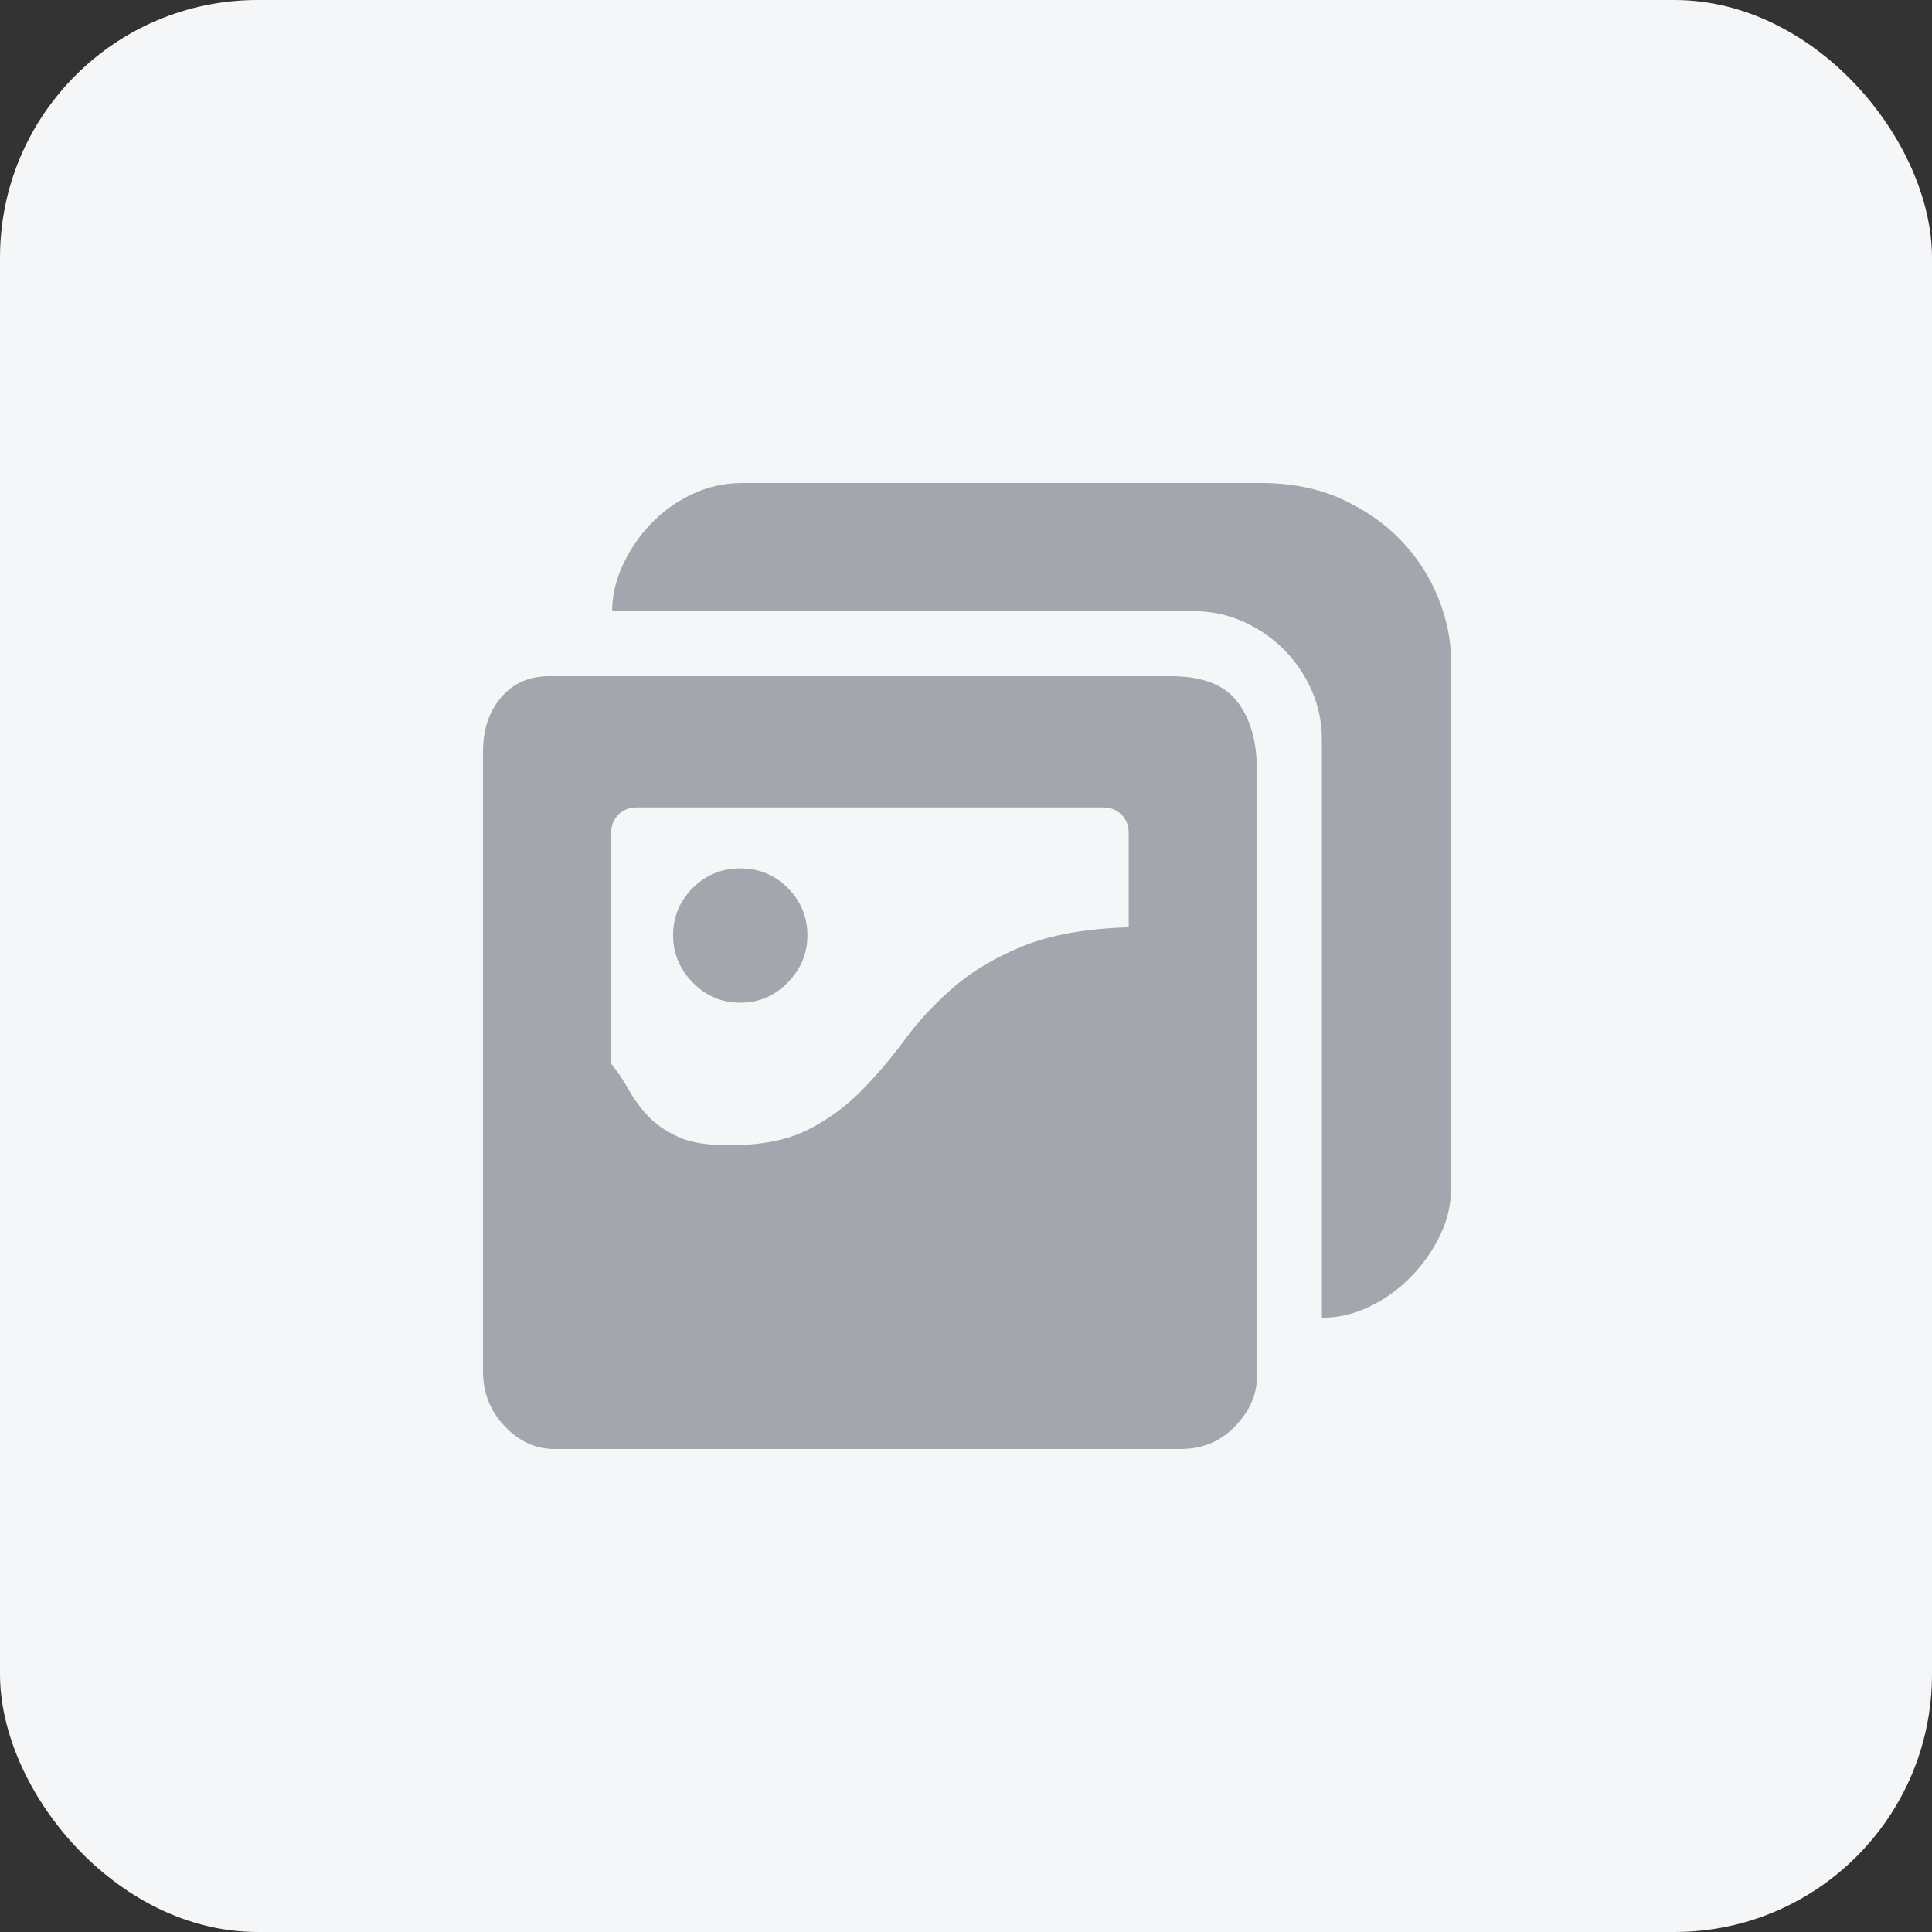
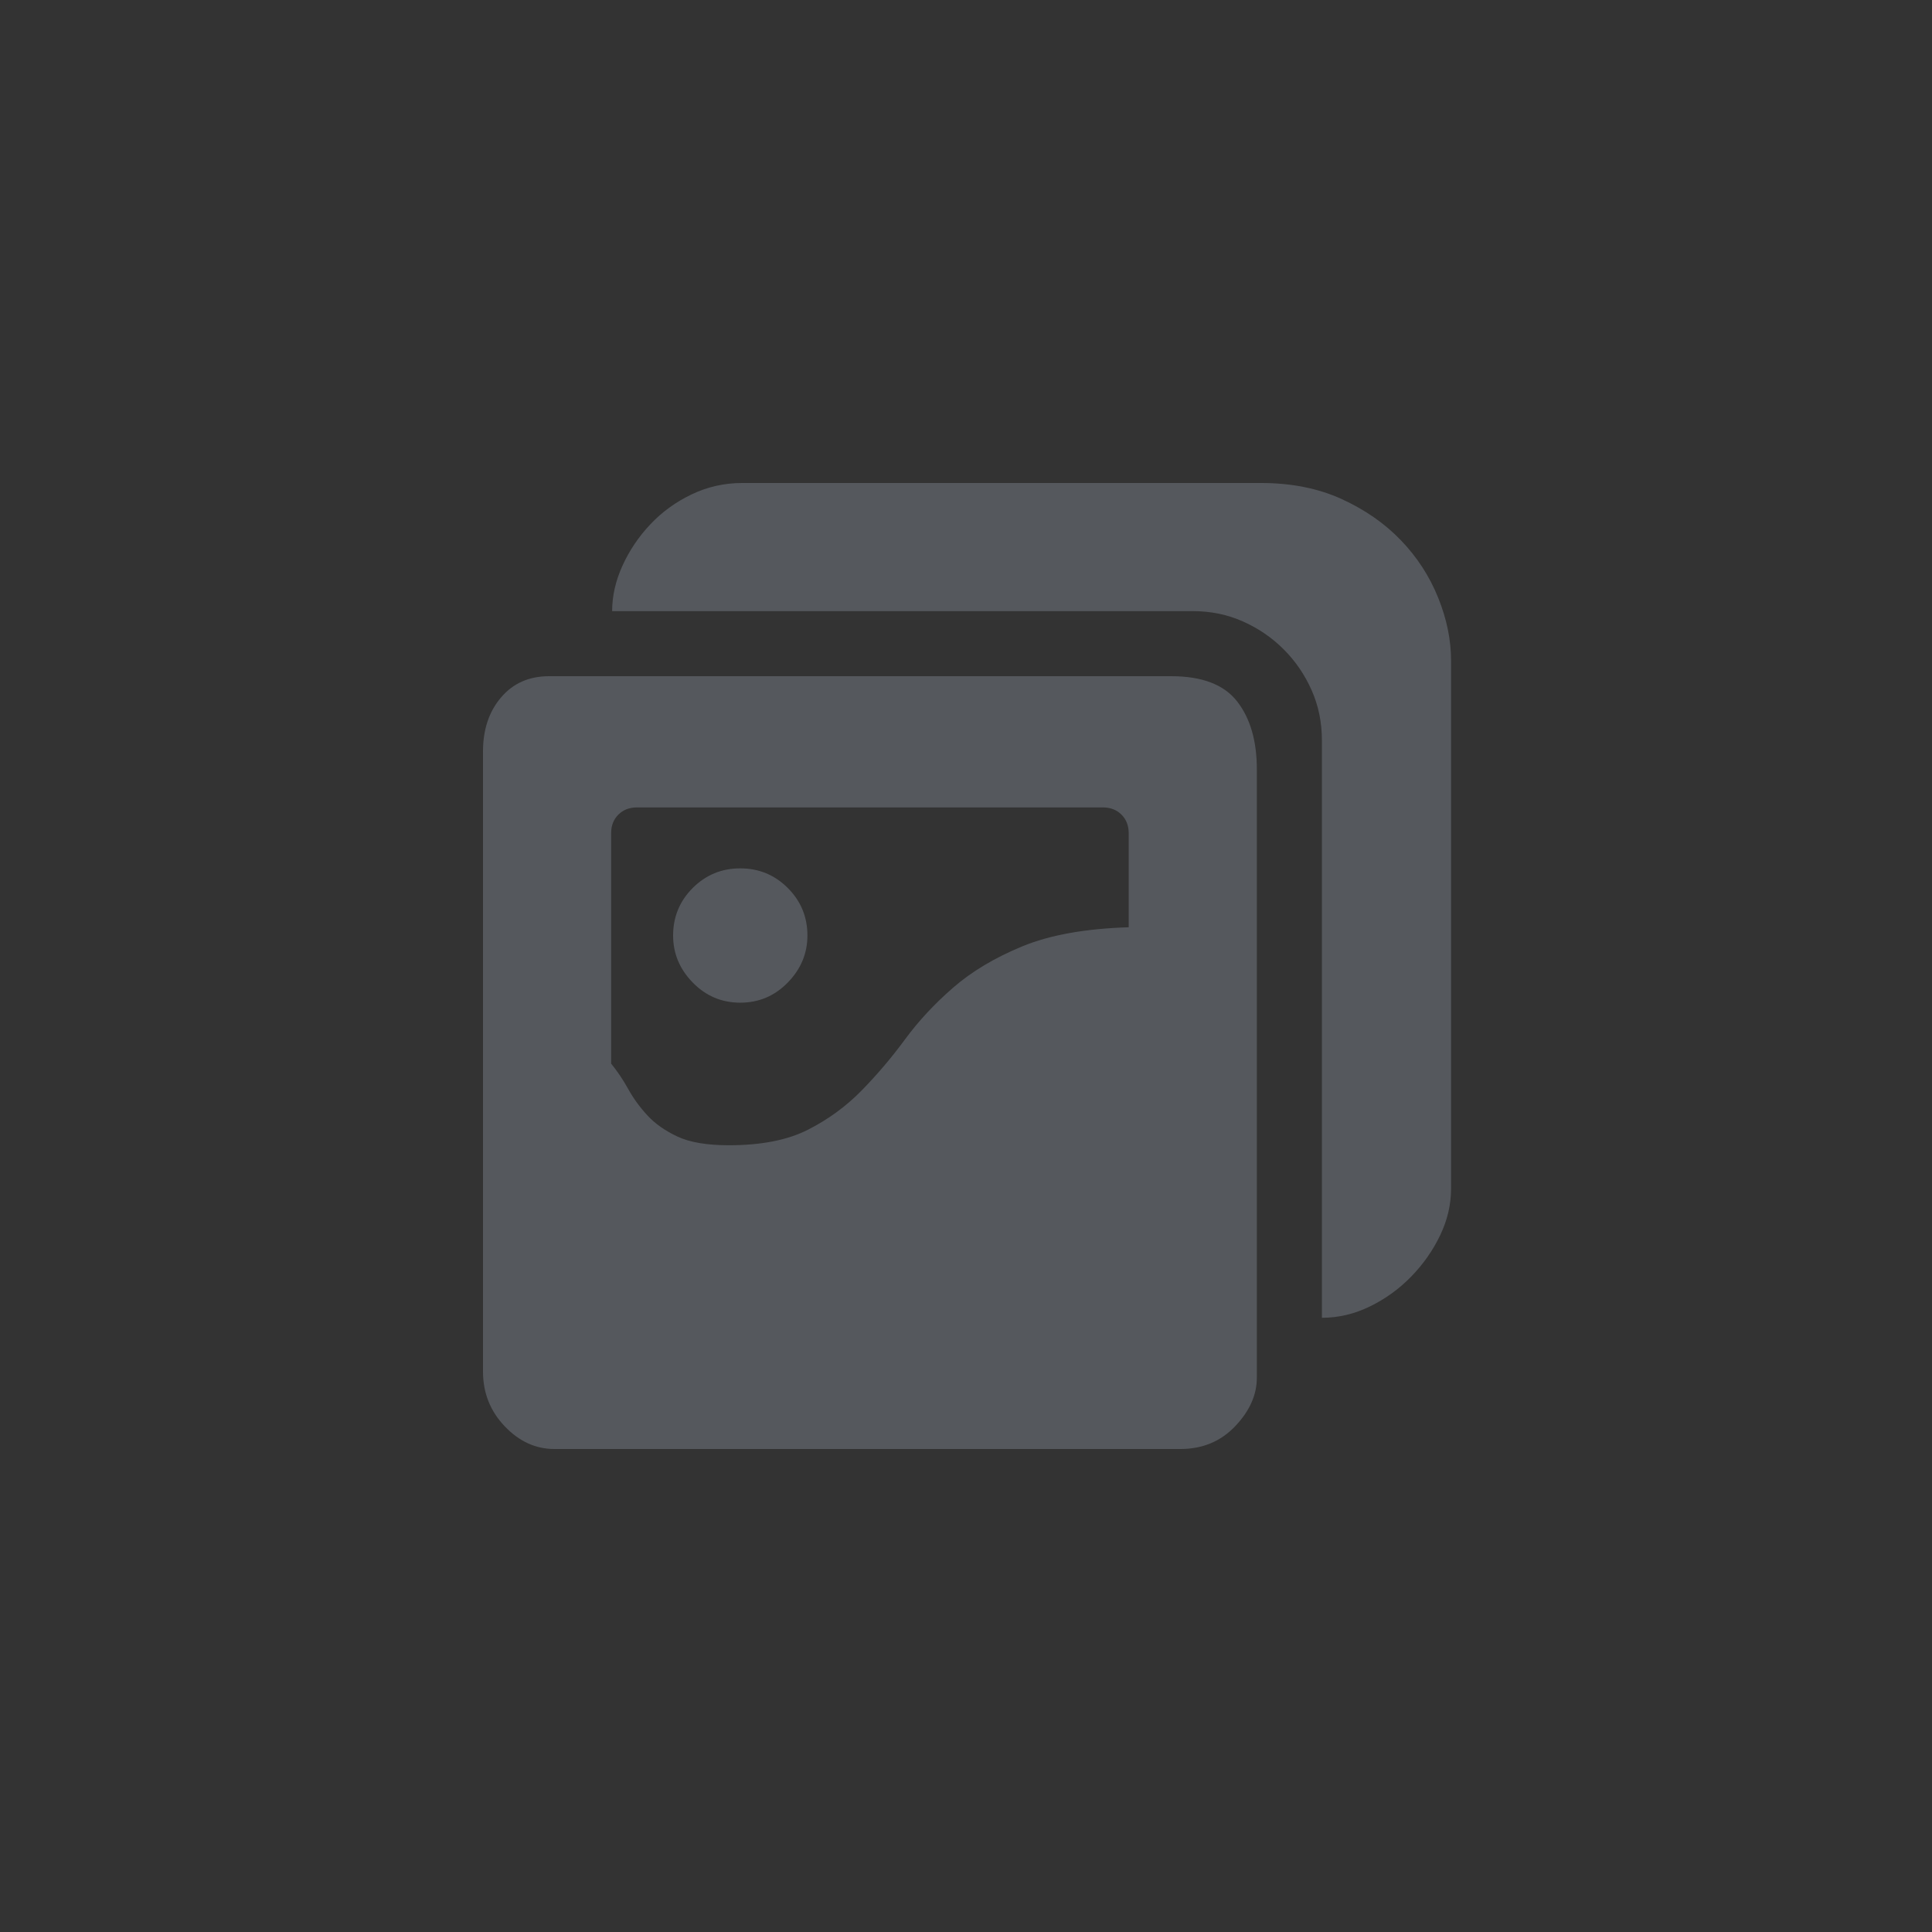
<svg xmlns="http://www.w3.org/2000/svg" width="60" height="60" viewBox="0 0 60 60" fill="none">
  <rect x="0" y="0" width="60" height="60" fill="#333333" stroke="none" />
-   <rect width="60" height="60" rx="8" fill="#F5F6F7" />
  <path d="M22.989 26.968C23.567 26.968 24.059 27.171 24.465 27.577C24.872 27.984 25.075 28.476 25.075 29.053C25.075 29.61 24.872 30.096 24.465 30.513C24.059 30.93 23.567 31.139 22.989 31.139C22.412 31.139 21.92 30.93 21.513 30.513C21.107 30.096 20.904 29.61 20.904 29.053C20.904 28.476 21.107 27.984 21.513 27.577C21.92 27.171 22.412 26.968 22.989 26.968ZM39.16 15C40.102 15 40.936 15.166 41.663 15.497C42.39 15.829 43.005 16.257 43.508 16.781C44.011 17.305 44.396 17.898 44.663 18.561C44.931 19.224 45.064 19.877 45.064 20.519V36.914C45.064 37.406 44.952 37.888 44.727 38.358C44.503 38.829 44.203 39.257 43.829 39.642C43.455 40.027 43.027 40.337 42.545 40.572C42.064 40.807 41.567 40.925 41.053 40.925V22.989C41.053 22.433 40.947 21.914 40.733 21.433C40.519 20.952 40.23 20.529 39.866 20.166C39.503 19.802 39.08 19.513 38.599 19.299C38.118 19.085 37.599 18.979 37.043 18.979H19.011C19.011 18.508 19.118 18.037 19.332 17.567C19.546 17.096 19.834 16.668 20.198 16.283C20.561 15.898 20.989 15.588 21.481 15.353C21.973 15.117 22.497 15 23.053 15H39.16ZM36.369 21C37.332 21 38.016 21.262 38.422 21.786C38.829 22.31 39.032 23.011 39.032 23.888V42.786C39.032 43.321 38.807 43.823 38.358 44.294C37.909 44.765 37.342 45 36.658 45H17.214C16.636 45 16.123 44.765 15.674 44.294C15.225 43.823 15 43.257 15 42.593V23.342C15 22.658 15.187 22.096 15.562 21.658C15.936 21.219 16.433 21 17.053 21H36.369ZM35.053 25.877C35.053 25.642 34.979 25.449 34.829 25.299C34.679 25.15 34.487 25.075 34.251 25.075H19.781C19.546 25.075 19.353 25.15 19.203 25.299C19.053 25.449 18.979 25.642 18.979 25.877V33.032C19.171 33.267 19.348 33.529 19.508 33.818C19.668 34.107 19.866 34.38 20.102 34.636C20.337 34.893 20.647 35.112 21.032 35.294C21.417 35.476 21.952 35.567 22.636 35.567C23.642 35.567 24.46 35.406 25.091 35.085C25.722 34.765 26.278 34.358 26.759 33.866C27.241 33.374 27.69 32.845 28.107 32.278C28.524 31.711 29.021 31.176 29.599 30.674C30.177 30.171 30.893 29.743 31.749 29.39C32.604 29.037 33.706 28.839 35.053 28.797V25.877Z" fill="#6C717A" fill-opacity="0.6" />
</svg>